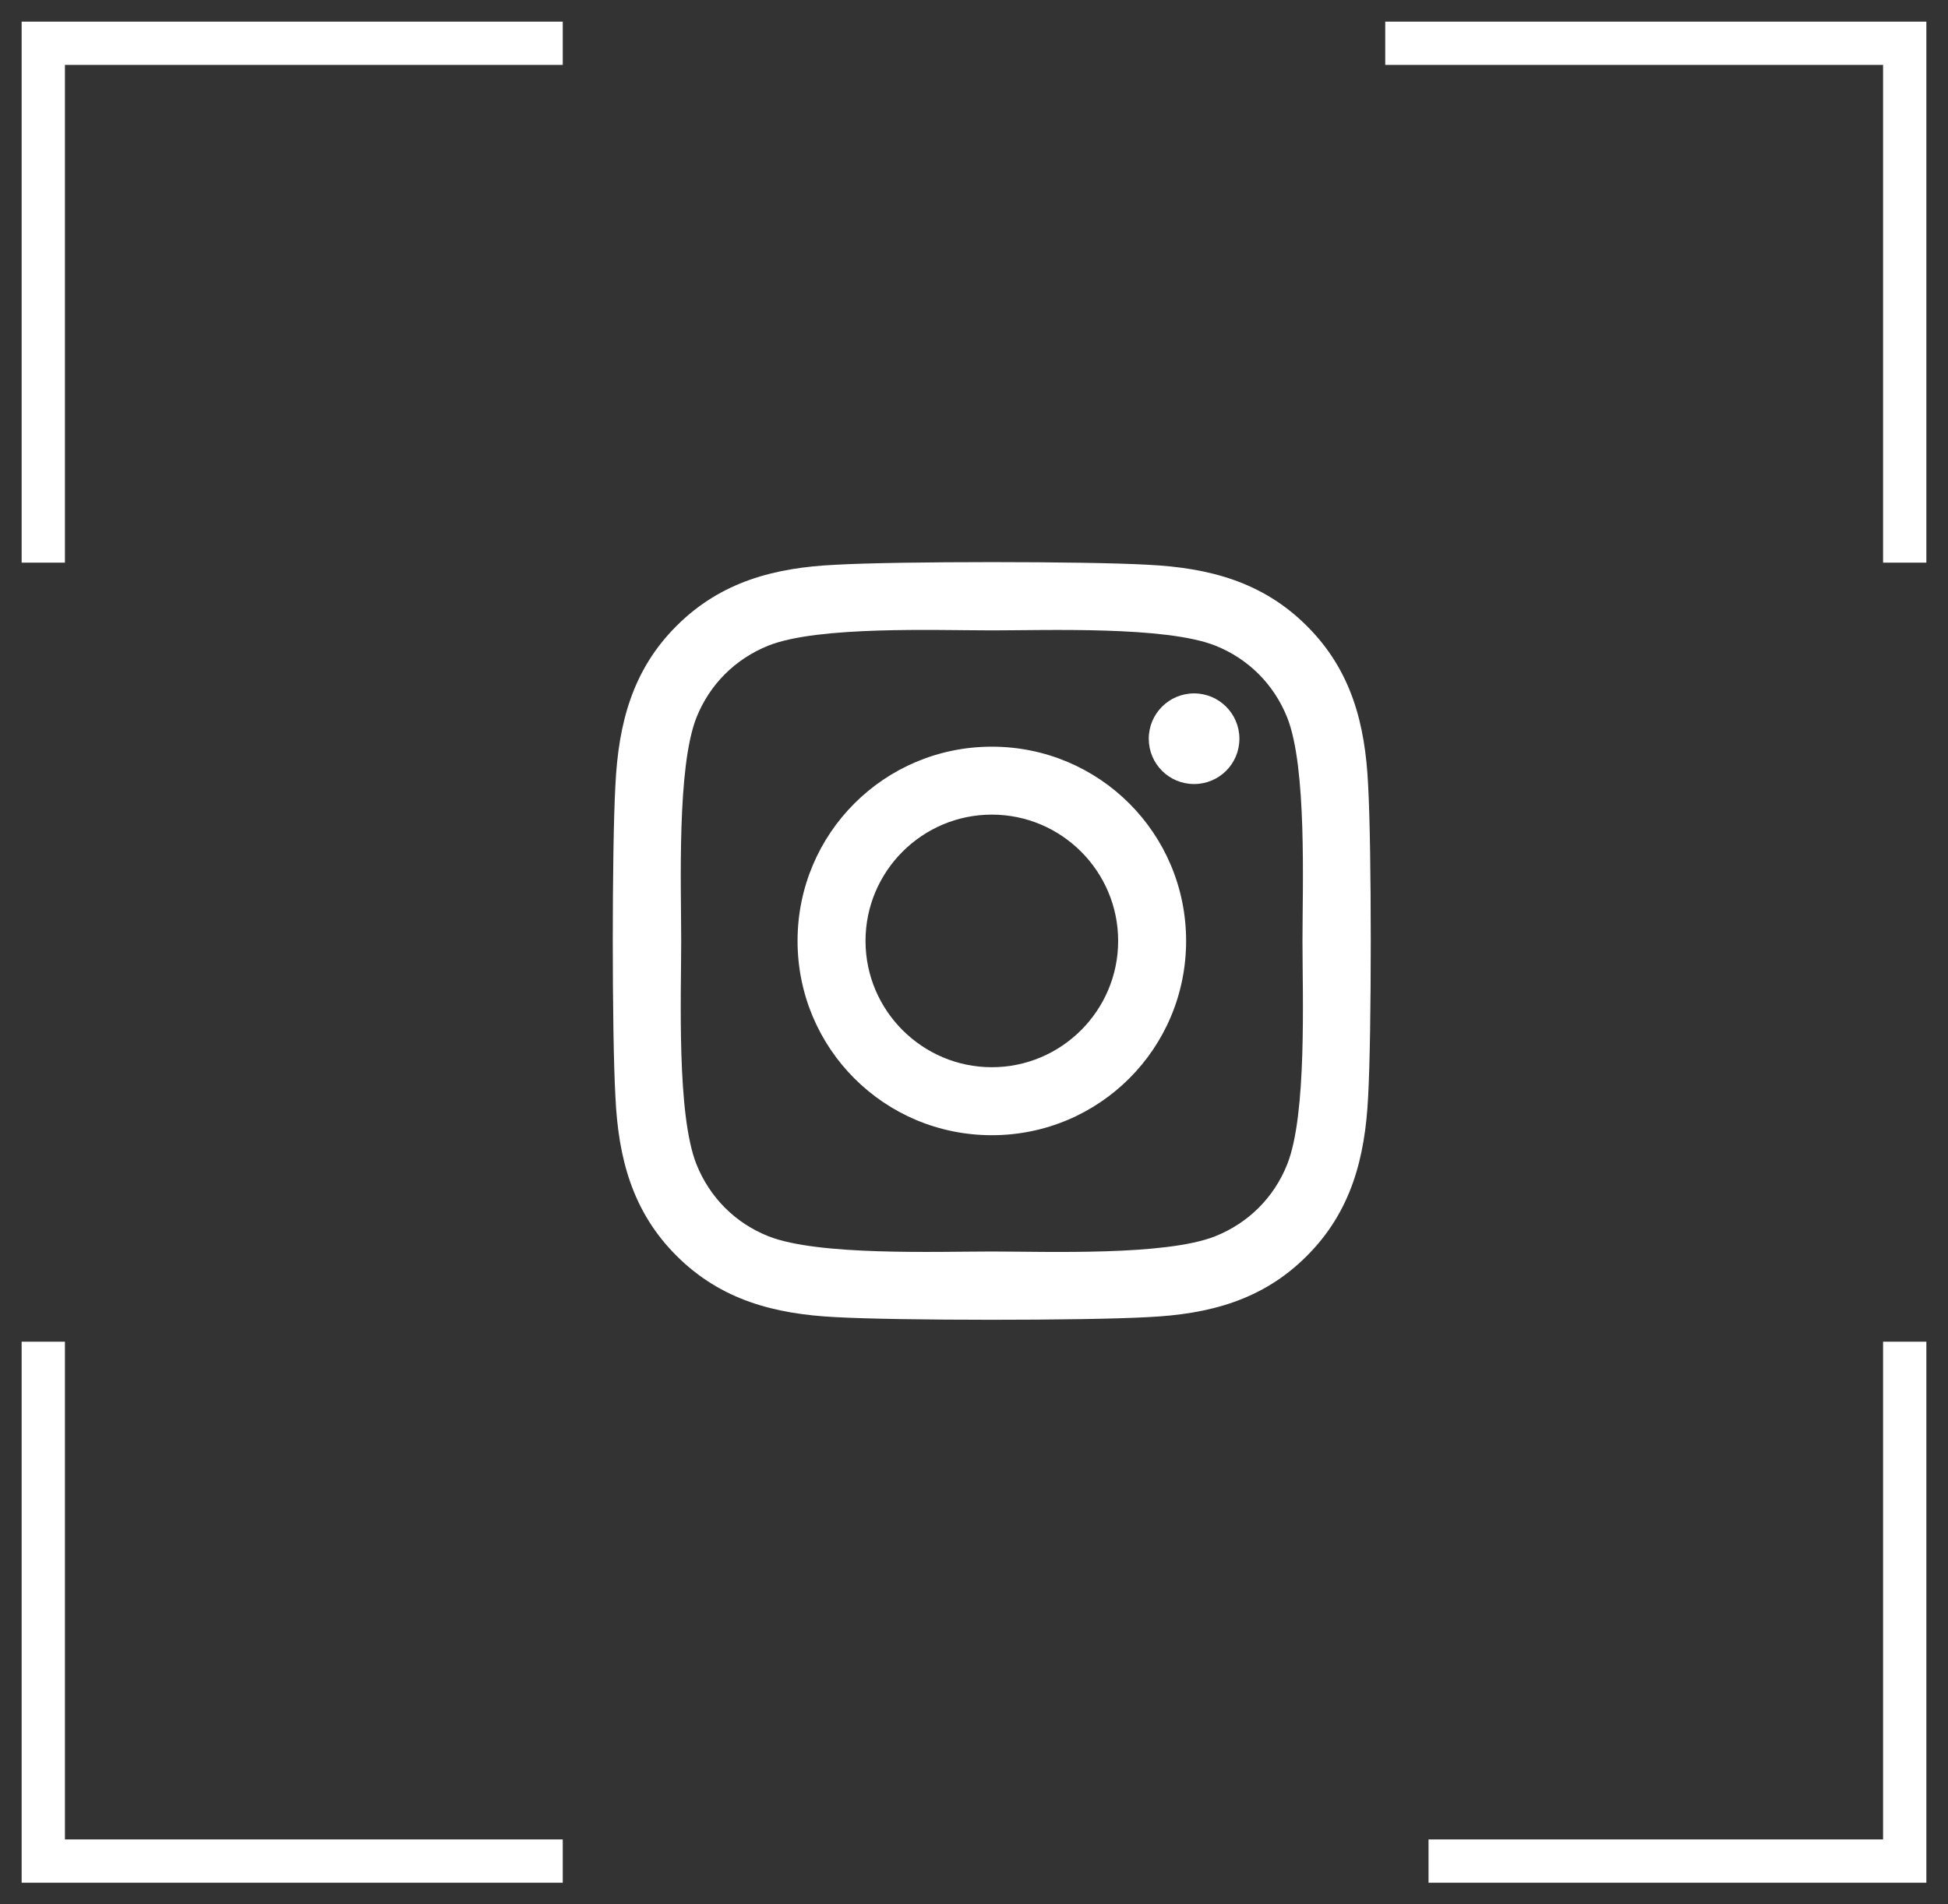
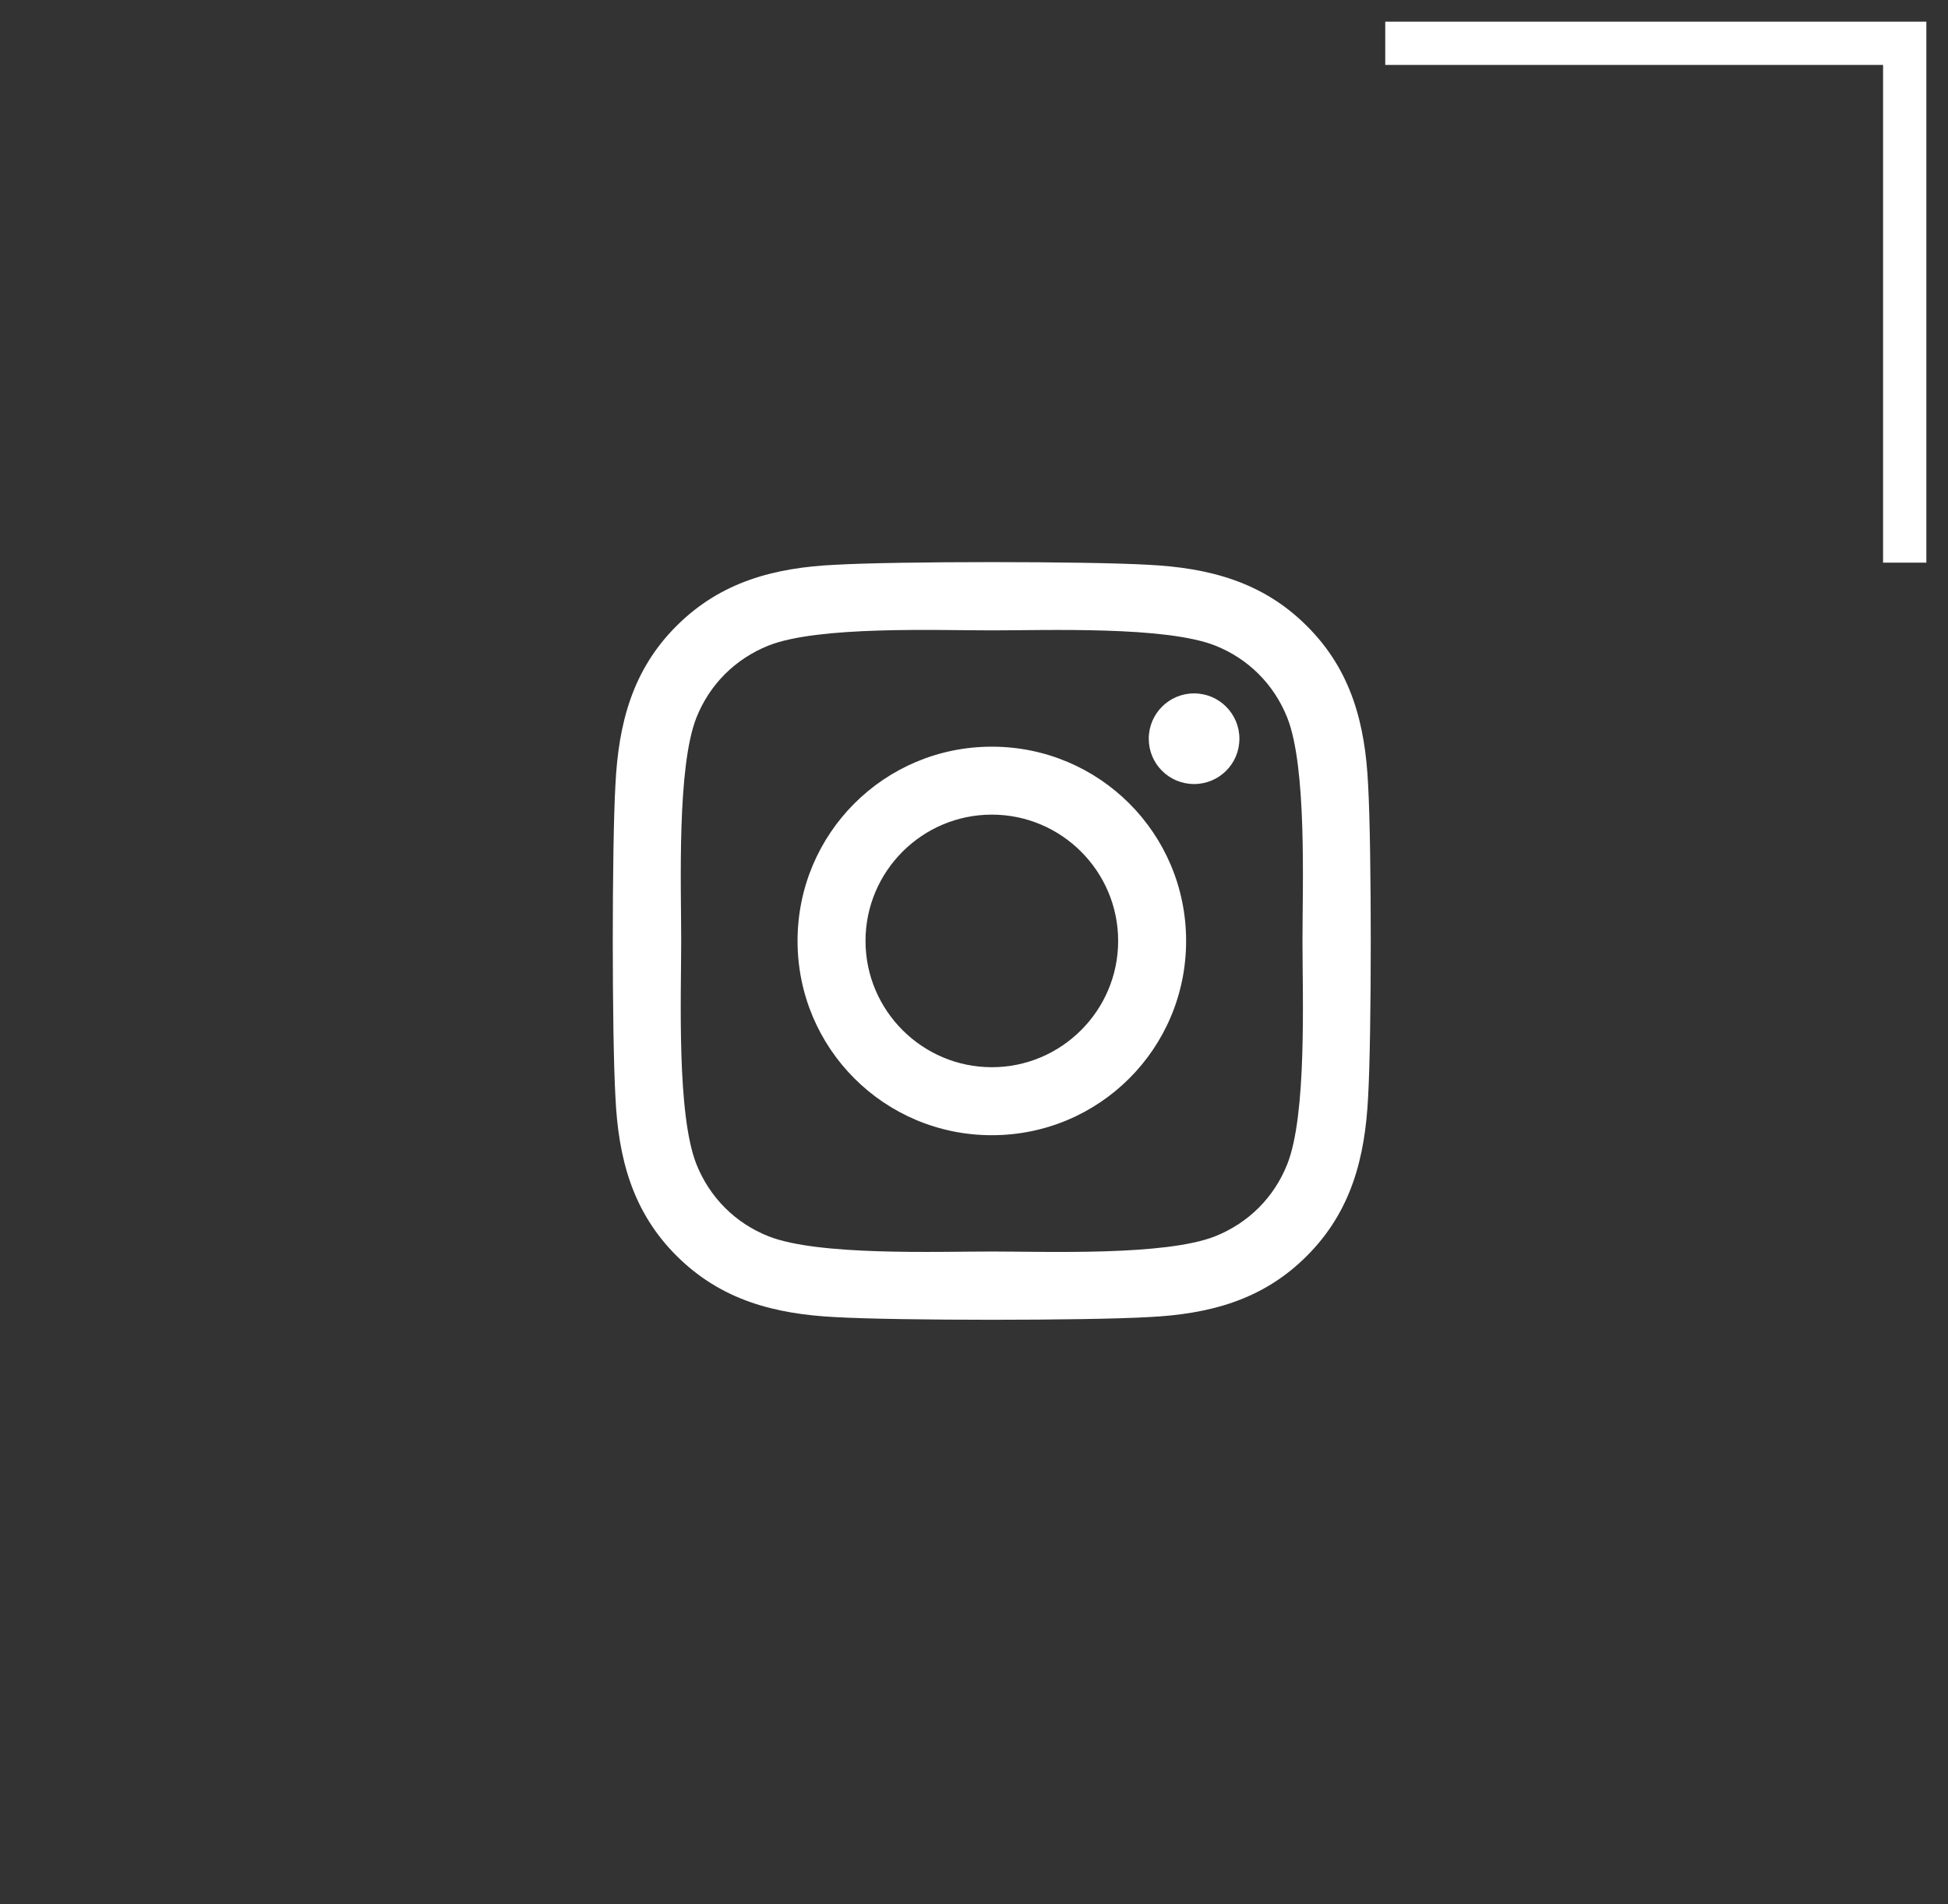
<svg xmlns="http://www.w3.org/2000/svg" width="45" height="44" viewBox="0 0 45 44" fill="none">
  <rect x="0" y="0" width="45" height="44" fill="#333333" stroke="none" />
-   <path d="M13 43H1V31" stroke="white" />
  <path d="M32 1H44V13" stroke="white" />
-   <path d="M13 1H1V13" stroke="white" />
-   <path d="M33 43H44V31" stroke="white" />
  <path d="M22.912 17.252C20.428 17.252 18.424 19.256 18.424 21.74C18.424 24.225 20.428 26.229 22.912 26.229C25.396 26.229 27.4 24.225 27.4 21.74C27.4 19.256 25.396 17.252 22.912 17.252ZM22.912 24.658C21.307 24.658 19.994 23.35 19.994 21.74C19.994 20.131 21.303 18.822 22.912 18.822C24.521 18.822 25.83 20.131 25.83 21.74C25.83 23.35 24.518 24.658 22.912 24.658ZM28.631 17.068C28.631 17.65 28.162 18.115 27.584 18.115C27.002 18.115 26.537 17.646 26.537 17.068C26.537 16.49 27.006 16.021 27.584 16.021C28.162 16.021 28.631 16.49 28.631 17.068ZM31.604 18.131C31.537 16.729 31.217 15.486 30.189 14.463C29.166 13.44 27.924 13.119 26.521 13.049C25.076 12.967 20.744 12.967 19.299 13.049C17.9 13.115 16.658 13.435 15.631 14.459C14.604 15.482 14.287 16.725 14.217 18.127C14.135 19.572 14.135 23.904 14.217 25.35C14.283 26.752 14.604 27.994 15.631 29.018C16.658 30.041 17.896 30.361 19.299 30.432C20.744 30.514 25.076 30.514 26.521 30.432C27.924 30.365 29.166 30.045 30.189 29.018C31.213 27.994 31.533 26.752 31.604 25.35C31.686 23.904 31.686 19.576 31.604 18.131ZM29.736 26.9C29.432 27.666 28.842 28.256 28.072 28.564C26.92 29.021 24.186 28.916 22.912 28.916C21.639 28.916 18.9 29.018 17.752 28.564C16.986 28.26 16.396 27.67 16.088 26.9C15.631 25.748 15.736 23.014 15.736 21.74C15.736 20.467 15.635 17.729 16.088 16.58C16.393 15.815 16.982 15.225 17.752 14.916C18.904 14.459 21.639 14.565 22.912 14.565C24.186 14.565 26.924 14.463 28.072 14.916C28.838 15.221 29.428 15.81 29.736 16.58C30.193 17.732 30.088 20.467 30.088 21.74C30.088 23.014 30.193 25.752 29.736 26.9Z" fill="white" />
</svg>